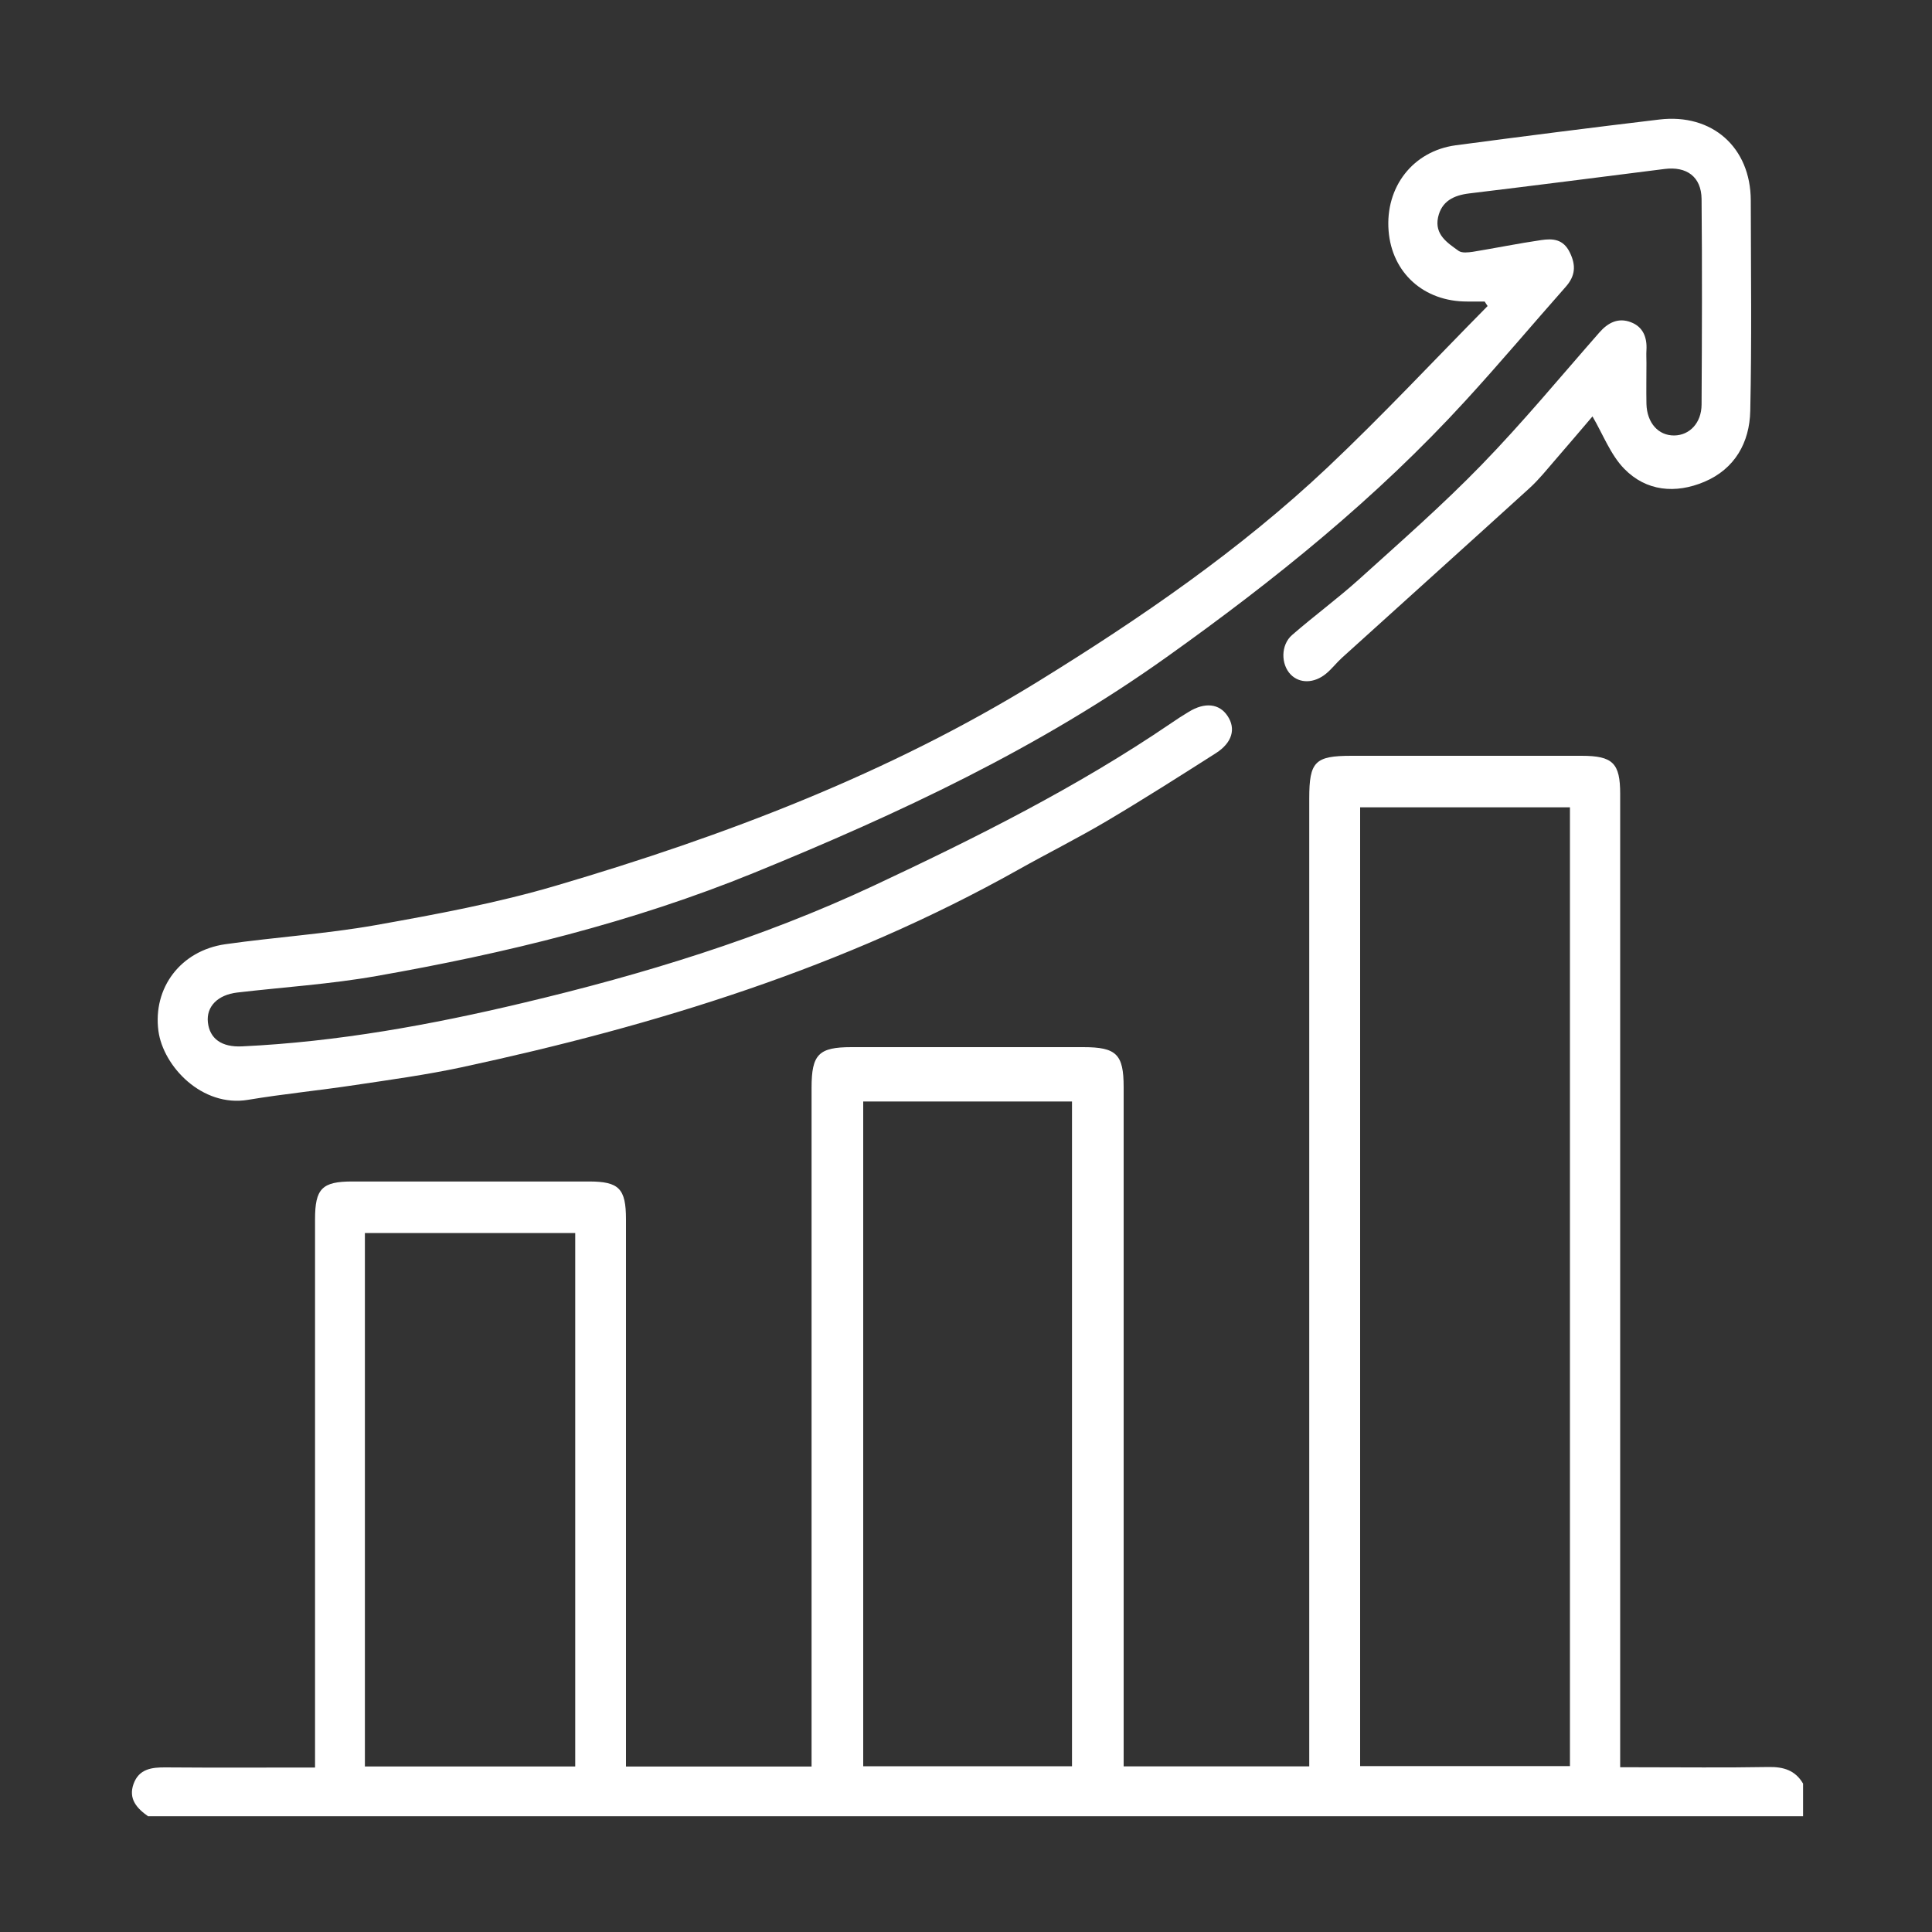
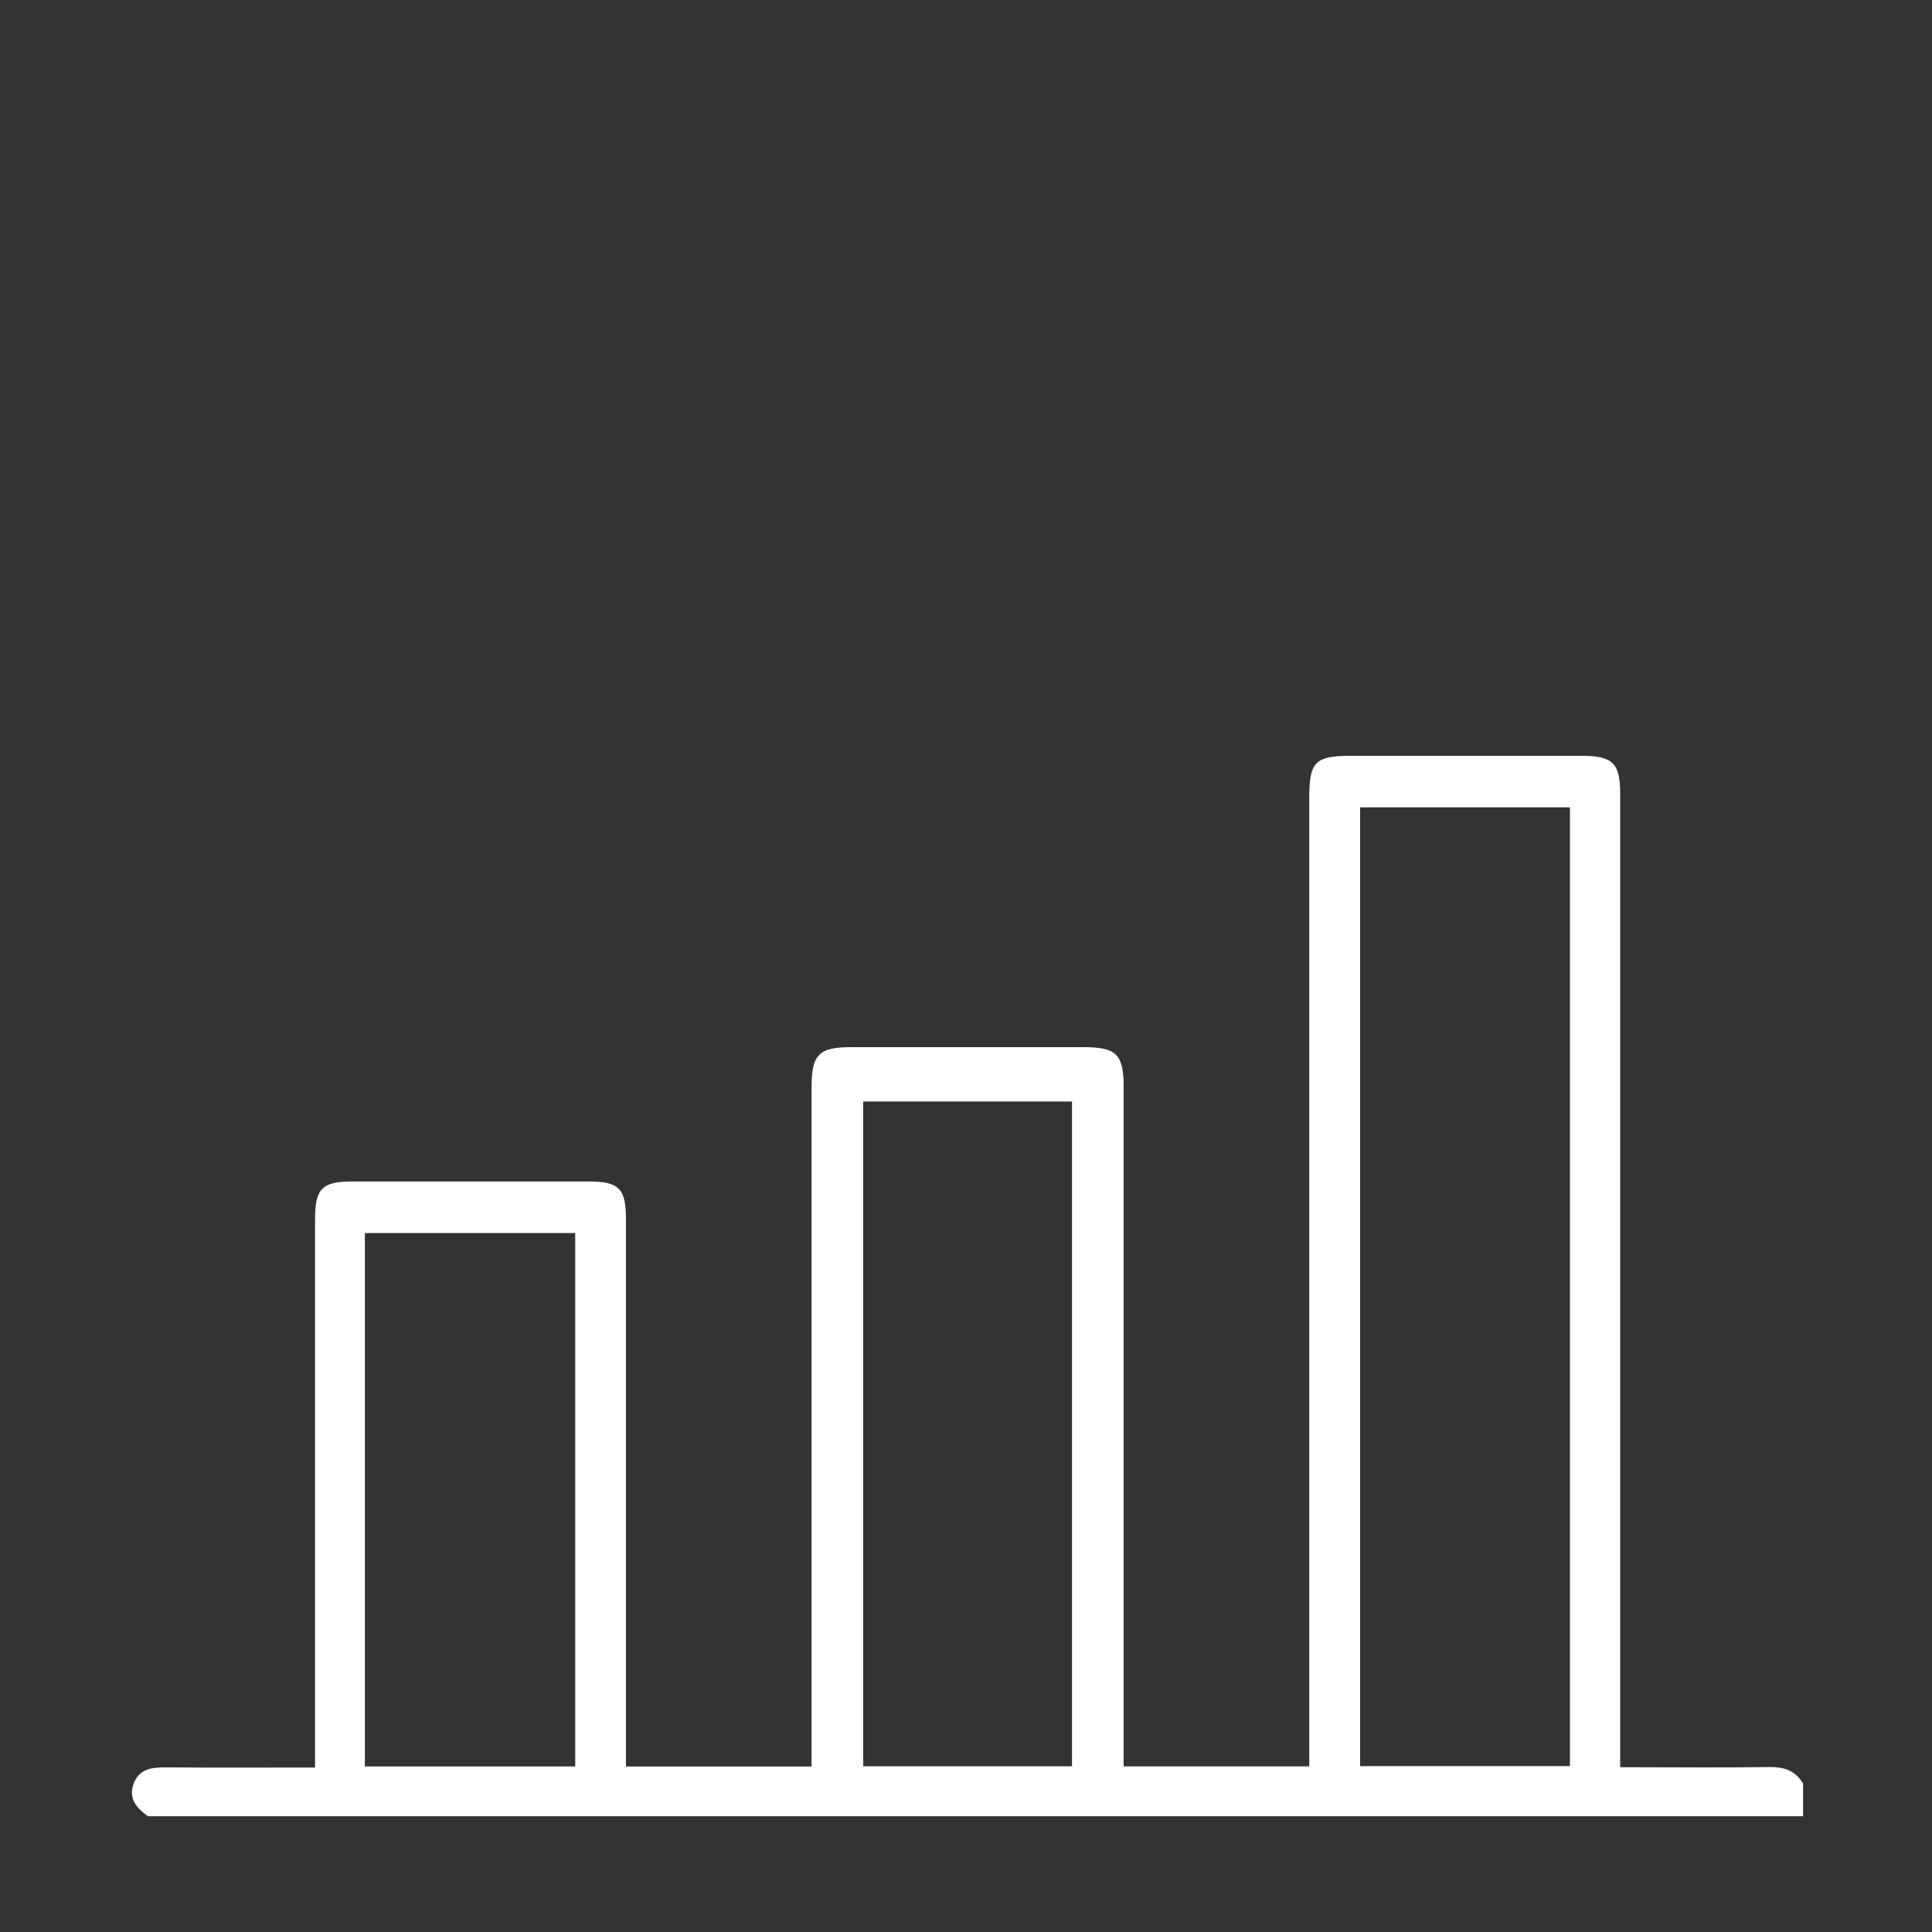
<svg xmlns="http://www.w3.org/2000/svg" id="Layer_1" data-name="Layer 1" version="1.1" viewBox="0 0 150 150">
  <rect x="0" y="0" width="150" height="150" fill="#333333" stroke="none" />
  <defs>
    <style>
      .cls-1 {
        fill: #fff;
        stroke-width: 0px;
      }
    </style>
  </defs>
  <path class="cls-1" d="M11.52,141.03c-.89-.62-1.57-1.36-1.15-2.53.42-1.16,1.4-1.29,2.49-1.28,3.8.03,7.6.01,11.6.01,0-.54,0-1.02,0-1.51,0-13.69,0-27.37,0-41.06,0-2.37.54-2.93,2.89-2.93,6.12,0,12.25,0,18.37,0,2.34,0,2.88.55,2.88,2.93,0,13.6,0,27.2,0,40.8,0,.54,0,1.08,0,1.69h14.41v-1.63c0-17.02,0-34.04,0-51.07,0-2.59.55-3.15,3.1-3.15,6,0,11.99,0,17.99,0,2.58,0,3.14.55,3.14,3.1,0,17.06,0,34.13,0,51.19v1.55h14.41v-1.65c0-24.5,0-49,0-73.5,0-2.86.44-3.31,3.28-3.31,5.95,0,11.91,0,17.86,0,2.43,0,3,.57,3,2.96,0,24.58,0,49.17,0,73.75,0,.55,0,1.09,0,1.82.51,0,.95,0,1.4,0,3.38,0,6.76.04,10.13-.02,1.16-.02,2.07.26,2.67,1.29v2.53c-42.83,0-85.65,0-128.48,0ZM105.6,62.68v74.44h16.29V62.68h-16.29ZM67.02,85.52v51.61h16.21v-51.61h-16.21ZM44.66,137.15v-41.42h-16.33v41.42h16.33Z" />
-   <path class="cls-1" d="M115.28,23.41c-.46,0-.91,0-1.37,0-3.36.01-5.84-2.22-6.1-5.49-.27-3.4,1.89-6.19,5.21-6.64,5.27-.7,10.53-1.37,15.81-2,4.11-.49,7.09,2.17,7.1,6.28.01,5.45.08,10.9-.04,16.34-.05,2.46-1.2,4.51-3.57,5.51-2.23.94-4.51.74-6.22-1.02-1.06-1.09-1.63-2.64-2.46-4.06-.85.99-1.84,2.17-2.86,3.34-.66.76-1.3,1.57-2.04,2.24-4.84,4.4-9.7,8.77-14.55,13.16-.43.39-.78.86-1.23,1.23-.93.77-2.06.78-2.75.07-.77-.79-.78-2.3.11-3.07,1.69-1.47,3.5-2.8,5.16-4.29,3.22-2.91,6.5-5.78,9.53-8.9,3.2-3.29,6.13-6.84,9.16-10.29.68-.78,1.48-1.18,2.46-.8.94.36,1.26,1.18,1.2,2.16-.02.34,0,.68,0,1.01,0,1.06-.02,2.11,0,3.17.04,1.48.93,2.47,2.17,2.45,1.18-.02,2.1-.97,2.11-2.39.03-5.32.05-10.64,0-15.97-.02-1.73-1.16-2.55-2.88-2.33-5.06.64-10.12,1.29-15.18,1.9-1.2.15-2.13.61-2.4,1.86-.28,1.33.72,1.97,1.6,2.6.26.18.74.12,1.1.07,1.77-.29,3.53-.65,5.31-.91.89-.13,1.71-.09,2.22.96.5,1.02.42,1.83-.31,2.66-2.6,2.94-5.13,5.95-7.78,8.84-6.92,7.57-14.84,13.95-23.19,19.9-9.92,7.08-20.8,12.17-32.02,16.75-9.48,3.87-19.33,6.27-29.36,8.03-3.56.63-7.2.86-10.8,1.28-1.53.18-2.41,1.1-2.28,2.31.14,1.27,1.06,1.95,2.66,1.87,7.4-.35,14.65-1.67,21.83-3.38,9.32-2.21,18.47-5.01,27.15-9.07,7.96-3.73,15.83-7.66,23.13-12.63.45-.31.91-.61,1.38-.89,1.25-.77,2.38-.65,3.02.32.66.99.36,2.07-.9,2.88-2.81,1.79-5.62,3.58-8.49,5.28-2.25,1.33-4.59,2.5-6.87,3.78-13.53,7.59-28.16,12.1-43.24,15.34-2.72.58-5.48.96-8.23,1.37-2.77.42-5.56.69-8.32,1.15-3.57.6-6.59-2.6-6.96-5.35-.44-3.34,1.72-6.23,5.19-6.73,3.88-.55,7.81-.8,11.66-1.48,4.72-.84,9.46-1.72,14.06-3.08,13.07-3.85,25.78-8.68,37.42-15.86,7.92-4.89,15.62-10.17,22.43-16.59,4.28-4.04,8.3-8.35,12.44-12.54-.08-.12-.16-.23-.23-.35Z" />
</svg>